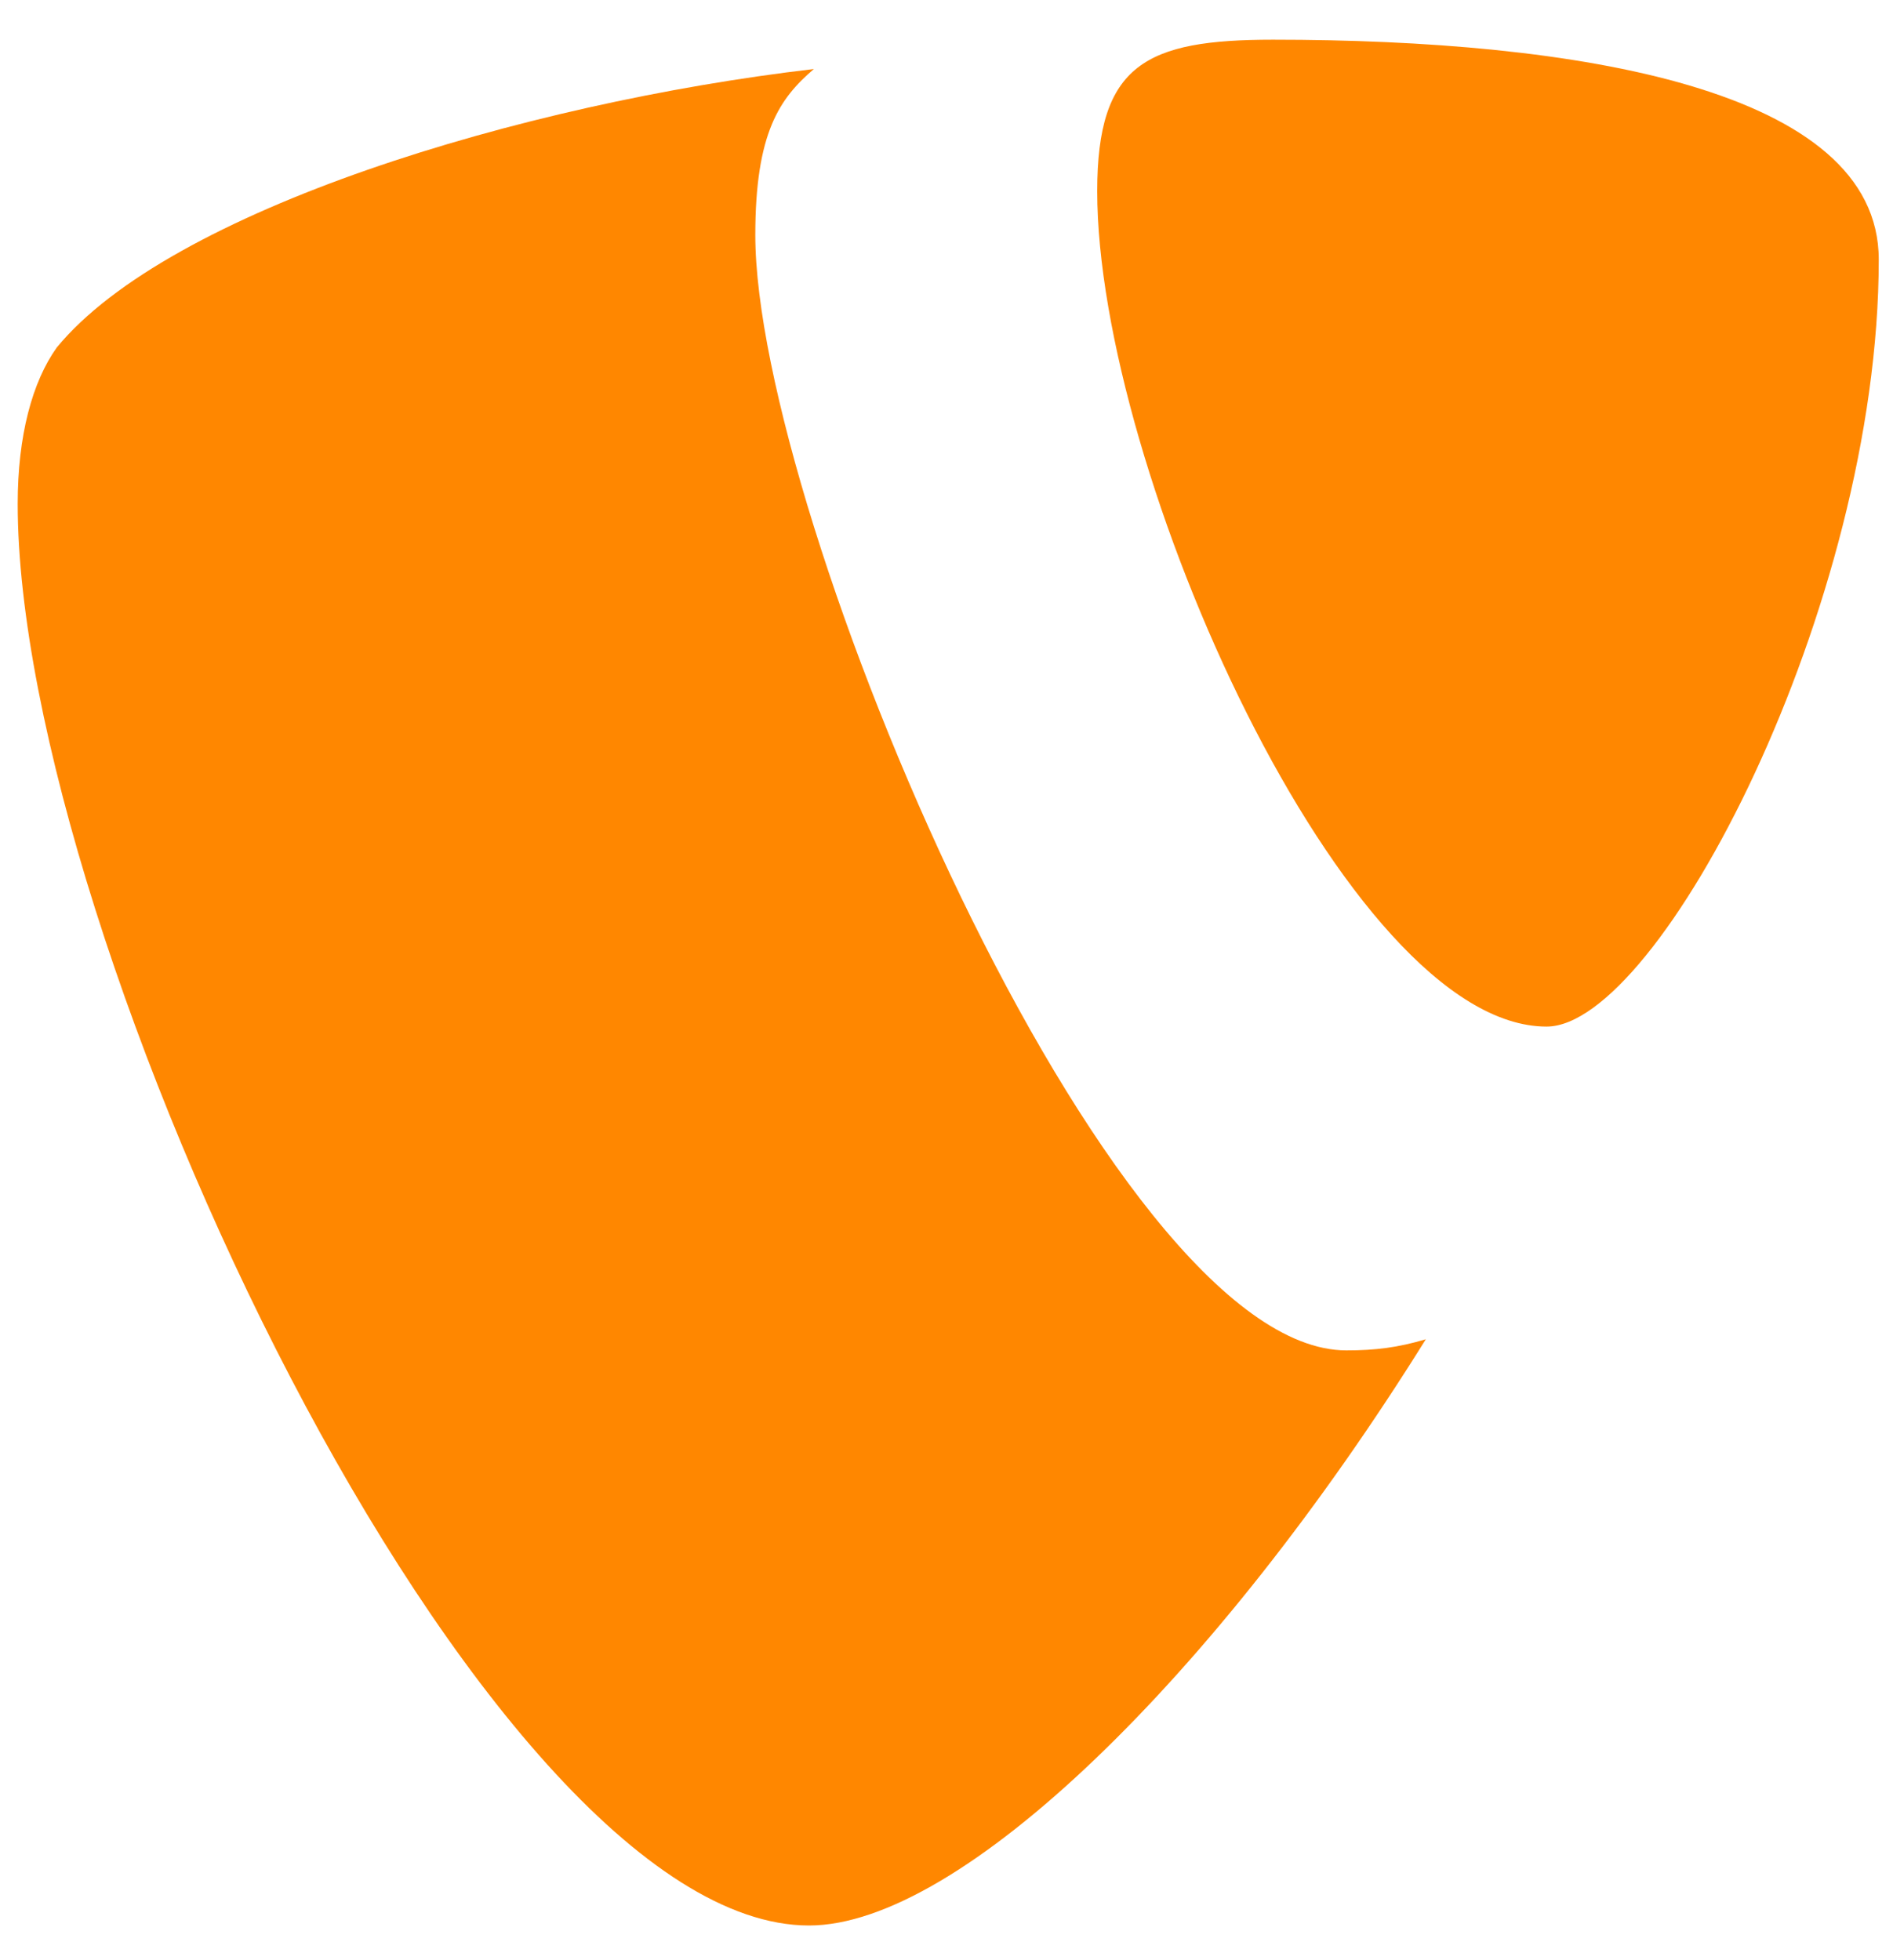
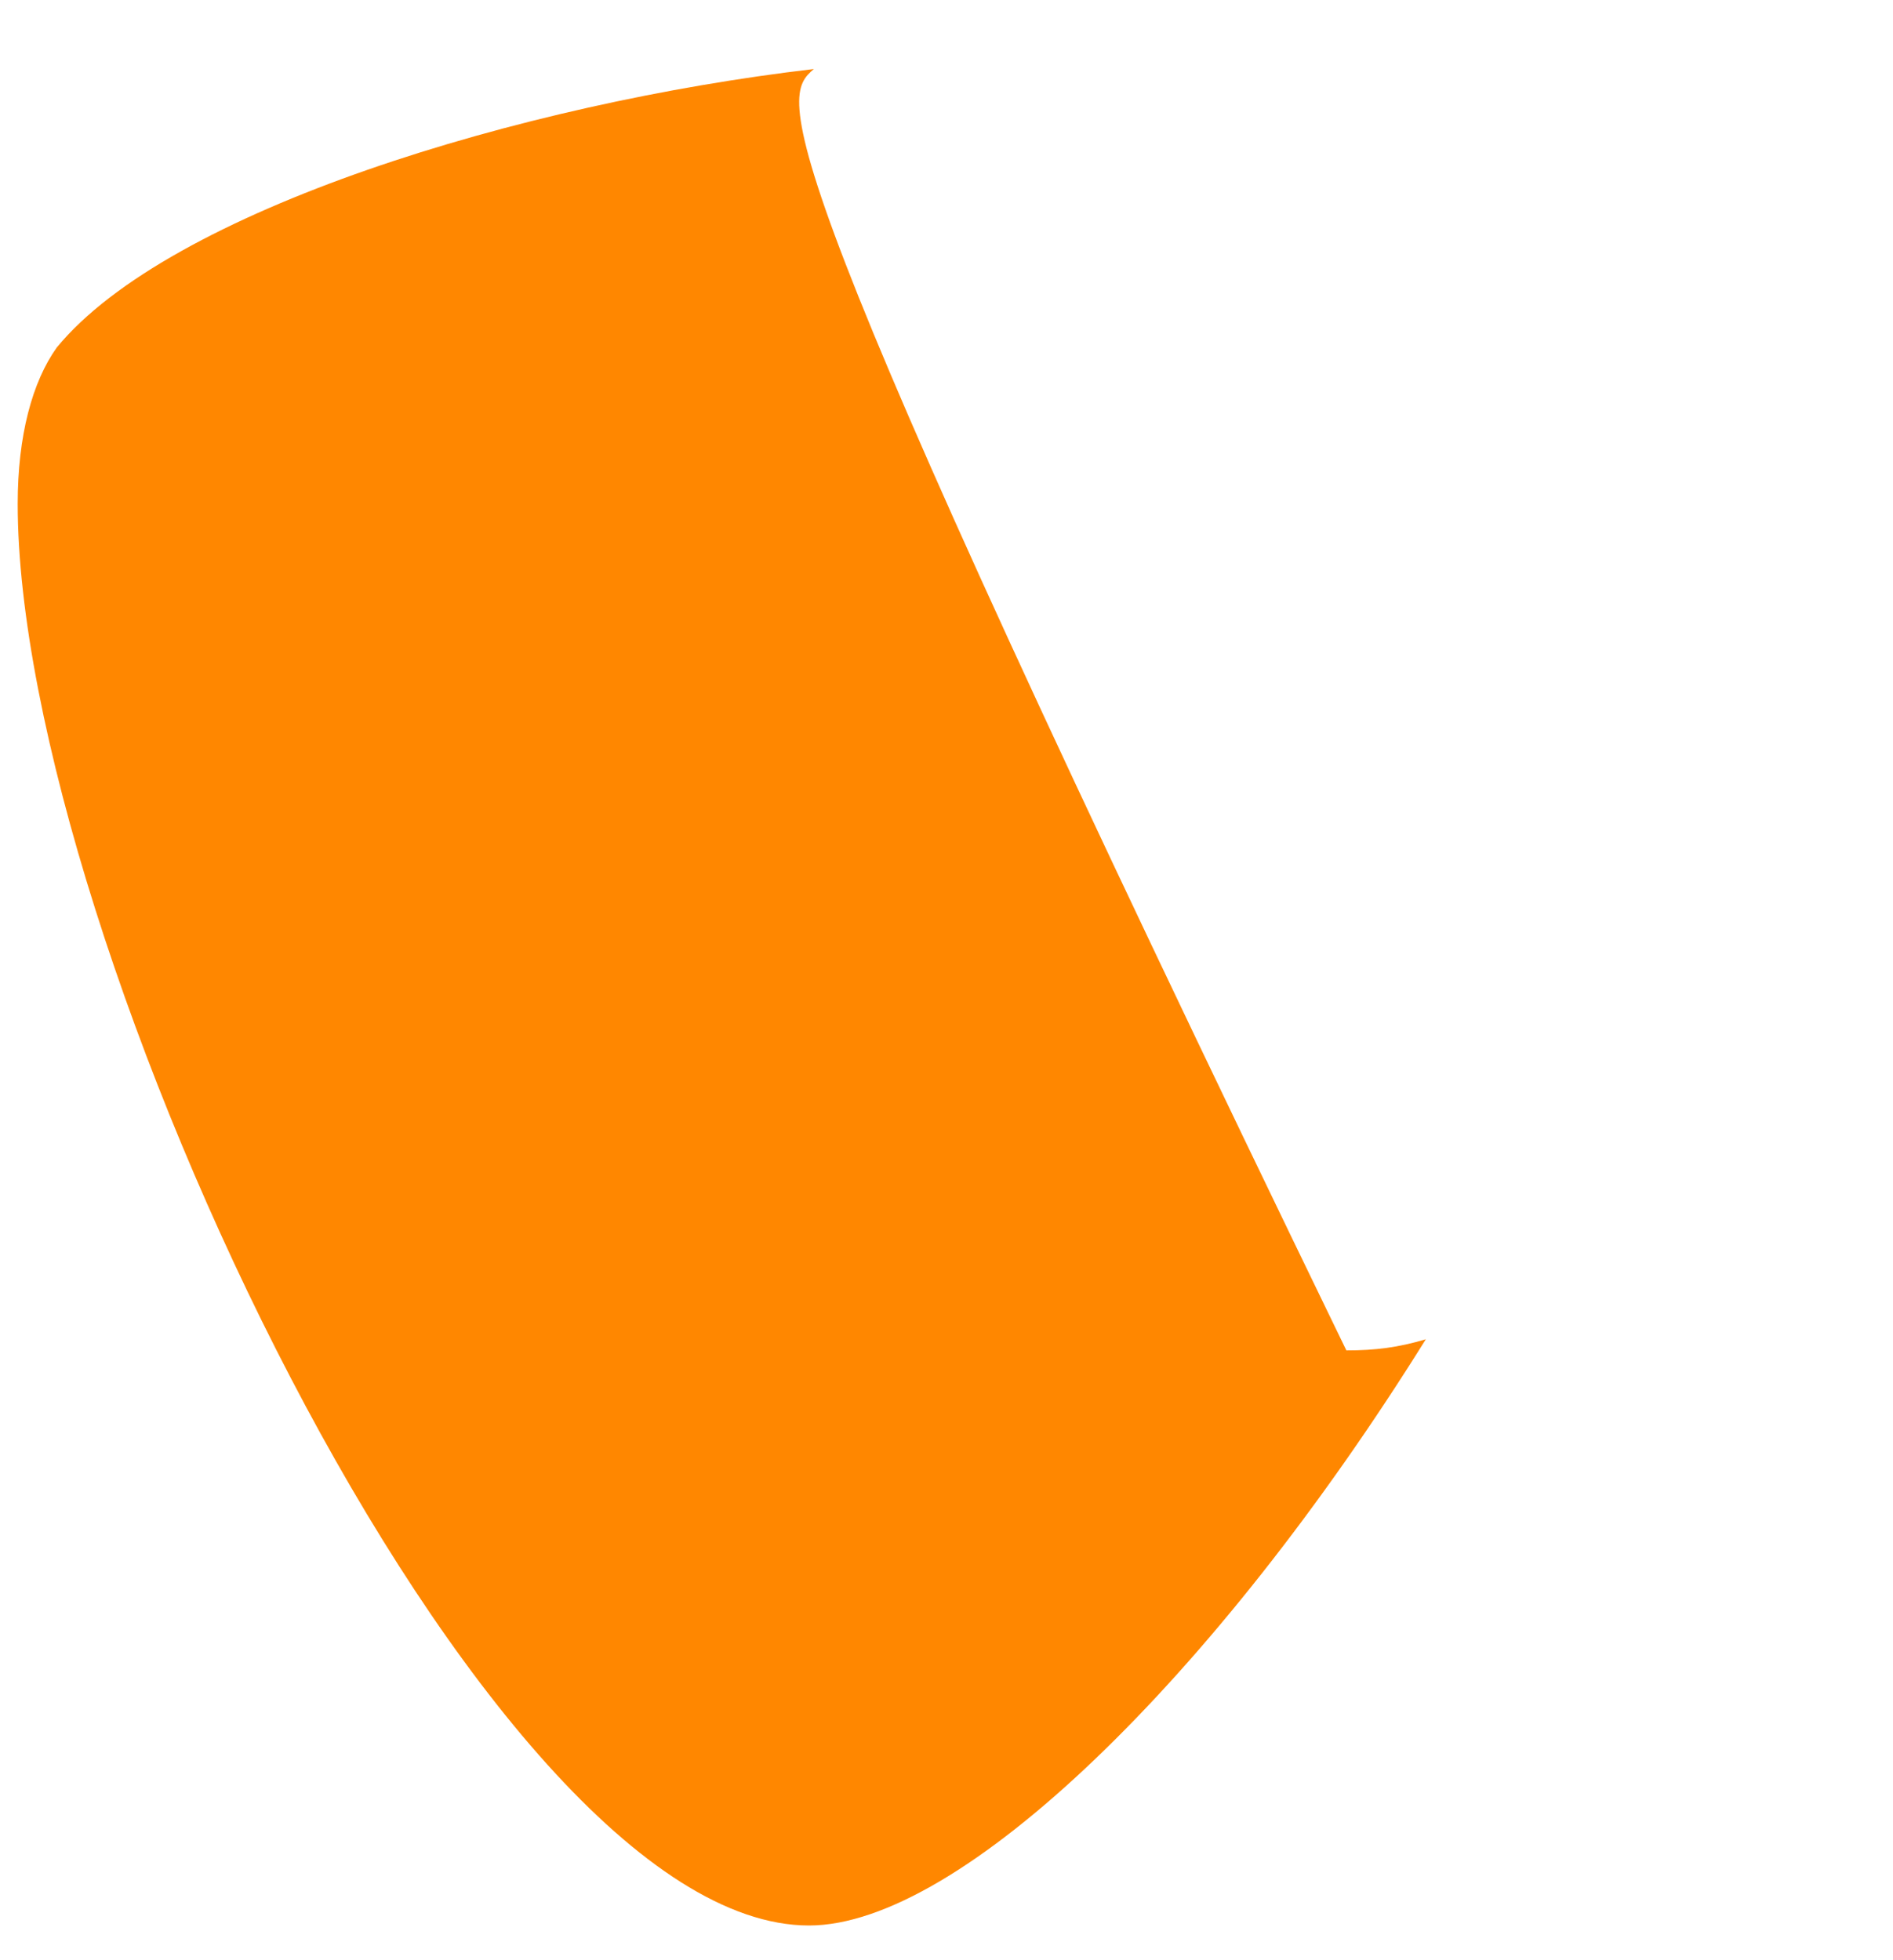
<svg xmlns="http://www.w3.org/2000/svg" width="100%" height="100%" viewBox="0 0 113 117" version="1.1" style="fill-rule:evenodd;clip-rule:evenodd;stroke-linejoin:round;stroke-miterlimit:2;">
  <g transform="matrix(1,0,0,1,212.122,-262.167)">
    <g id="layer1">
      <g id="path5775" transform="matrix(1.113,0,0,1.113,17.646,-36.4)">
-         <path d="M-129.969,340.071C-131.47,340.514 -132.666,340.666 -134.231,340.666C-147.071,340.666 -165.931,295.796 -165.931,280.862C-165.931,275.361 -164.625,273.527 -162.789,271.956C-178.506,273.789 -197.369,279.554 -203.396,286.889C-204.705,288.724 -205.491,291.605 -205.491,295.271C-205.491,318.589 -180.604,371.505 -163.05,371.505C-154.93,371.505 -141.234,358.145 -129.969,340.071" style="fill:rgb(255,135,0);fill-rule:nonzero;" />
+         <path d="M-129.969,340.071C-131.47,340.514 -132.666,340.666 -134.231,340.666C-165.931,275.361 -164.625,273.527 -162.789,271.956C-178.506,273.789 -197.369,279.554 -203.396,286.889C-204.705,288.724 -205.491,291.605 -205.491,295.271C-205.491,318.589 -180.604,371.505 -163.05,371.505C-154.93,371.505 -141.234,358.145 -129.969,340.071" style="fill:rgb(255,135,0);fill-rule:nonzero;" />
      </g>
      <g id="path5779" transform="matrix(1.113,0,0,1.113,17.646,-36.4)">
-         <path d="M-138.165,270.383C-121.922,270.383 -105.677,273.003 -105.677,282.172C-105.677,300.773 -117.466,323.303 -123.492,323.303C-134.232,323.303 -147.593,293.439 -147.593,278.505C-147.593,271.694 -144.973,270.383 -138.165,270.383" style="fill:rgb(255,135,0);fill-rule:nonzero;" />
-       </g>
+         </g>
    </g>
  </g>
</svg>